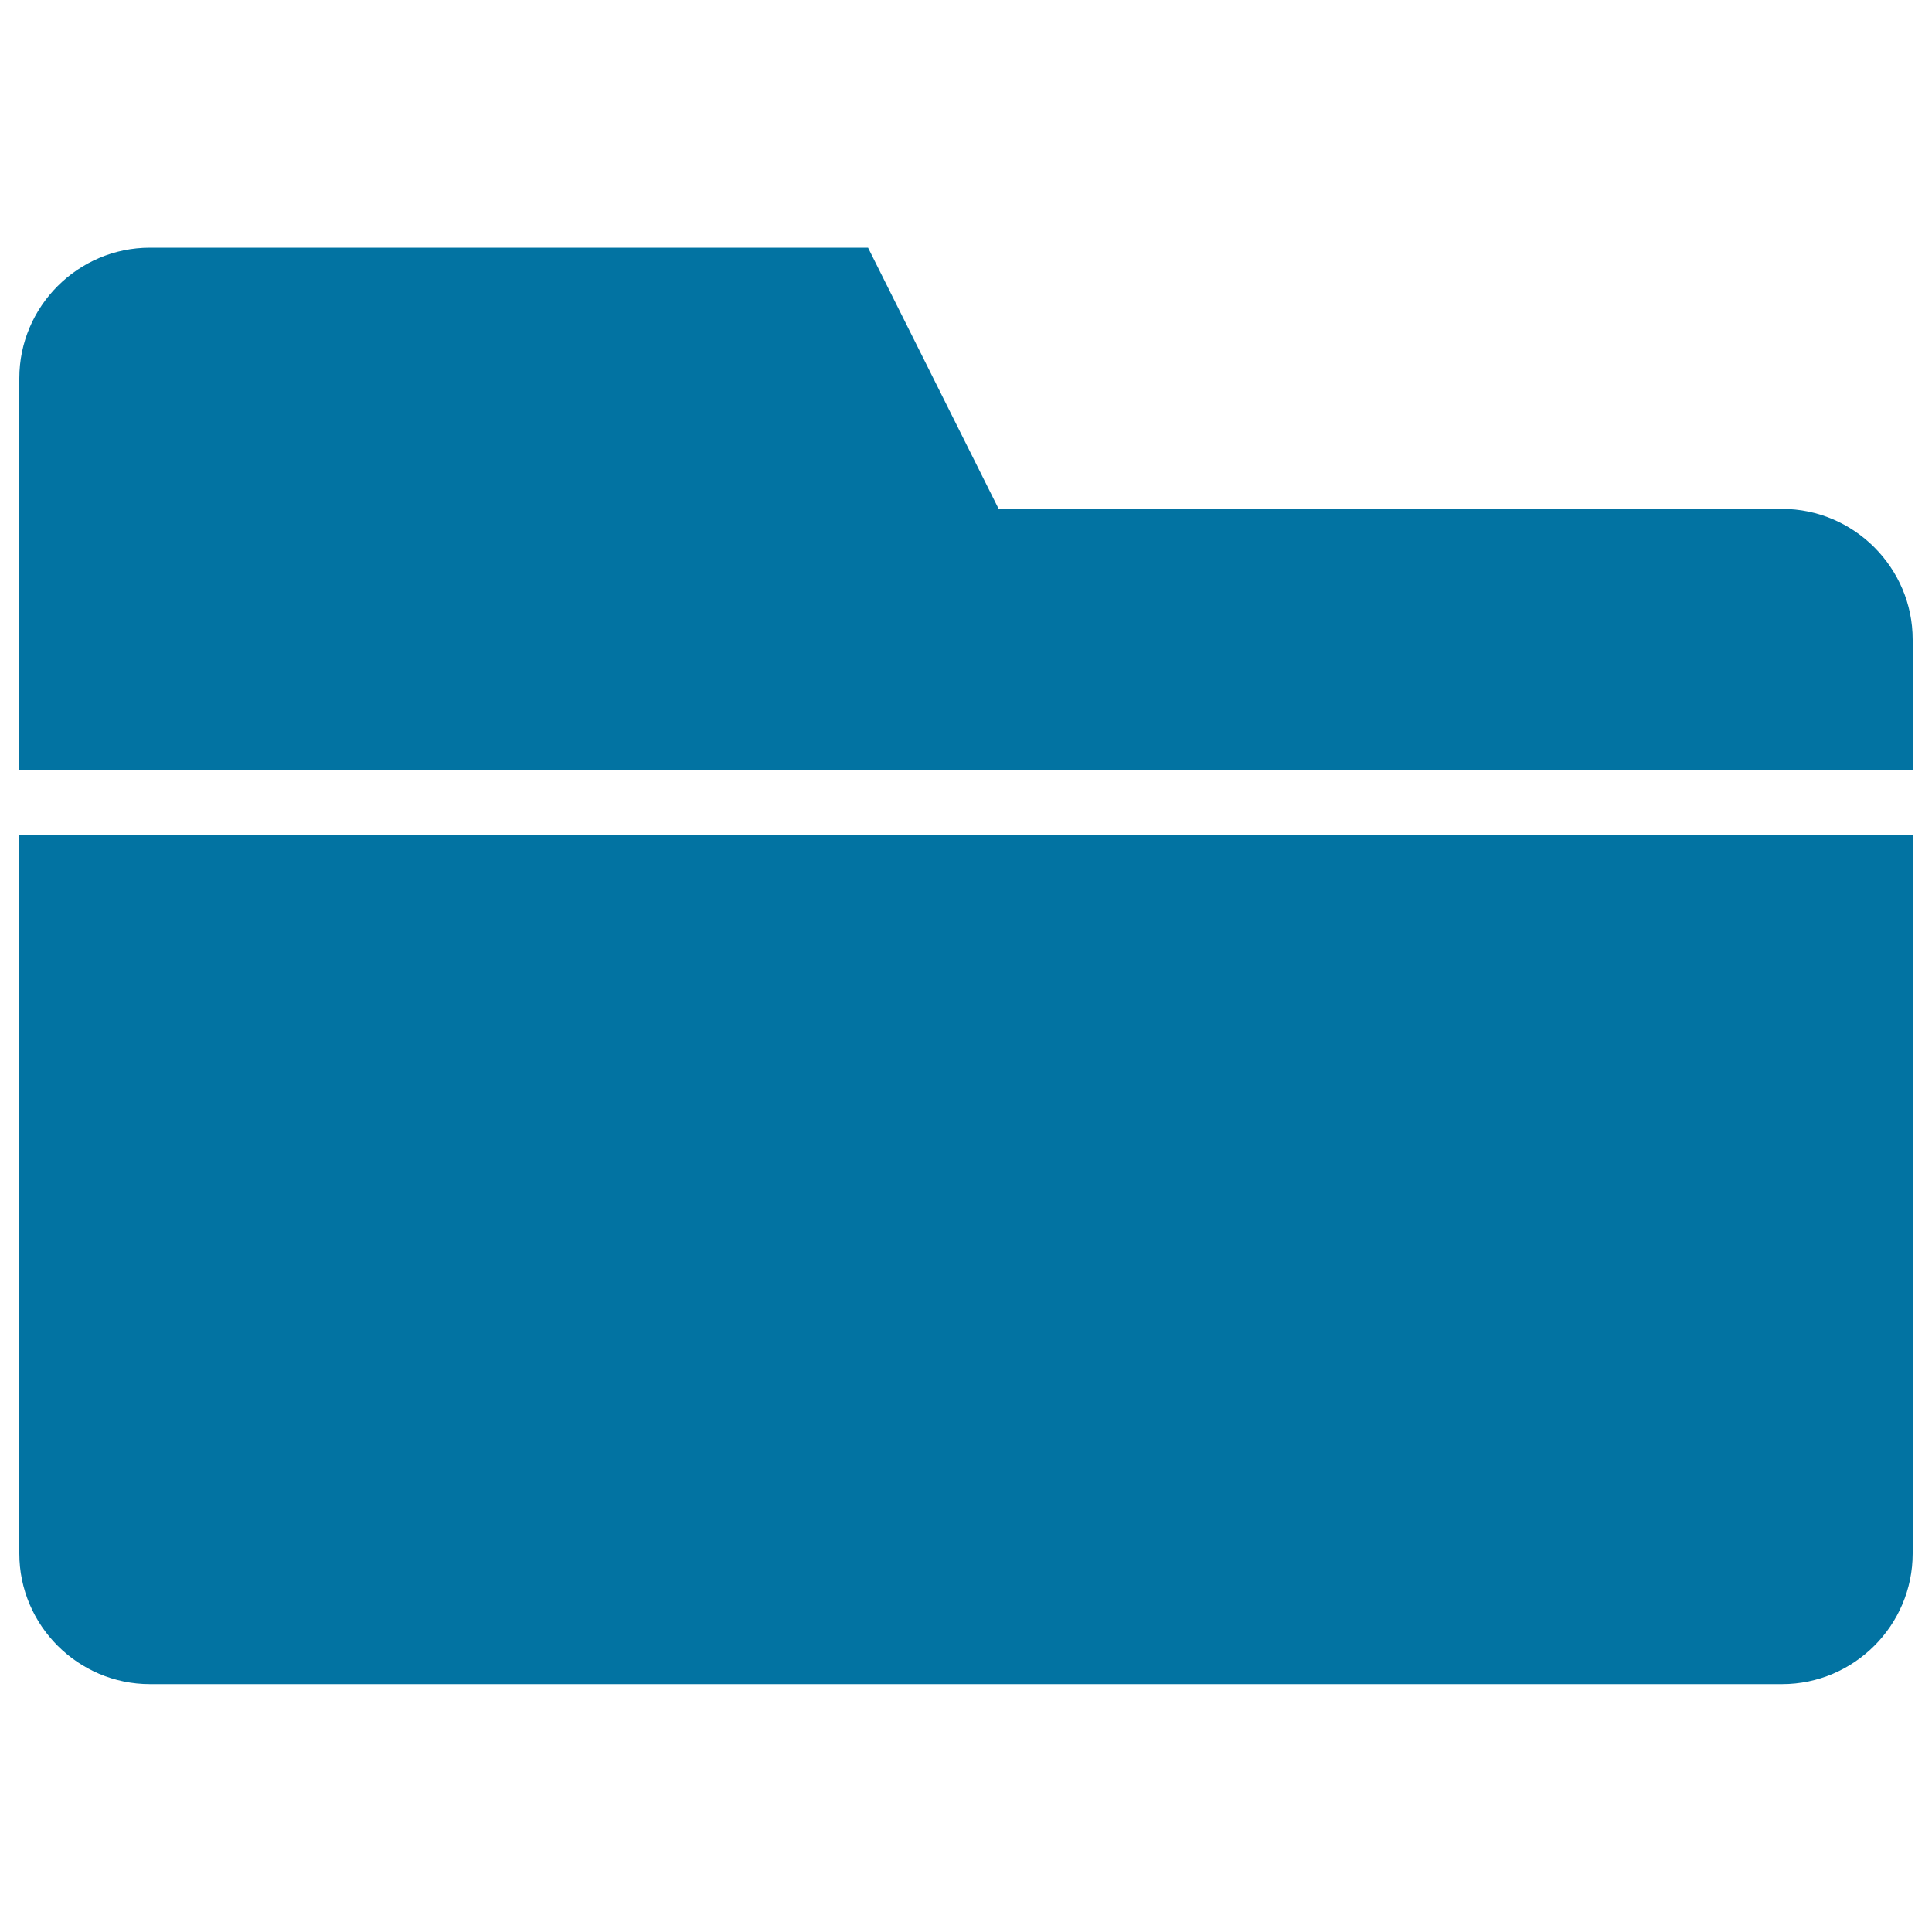
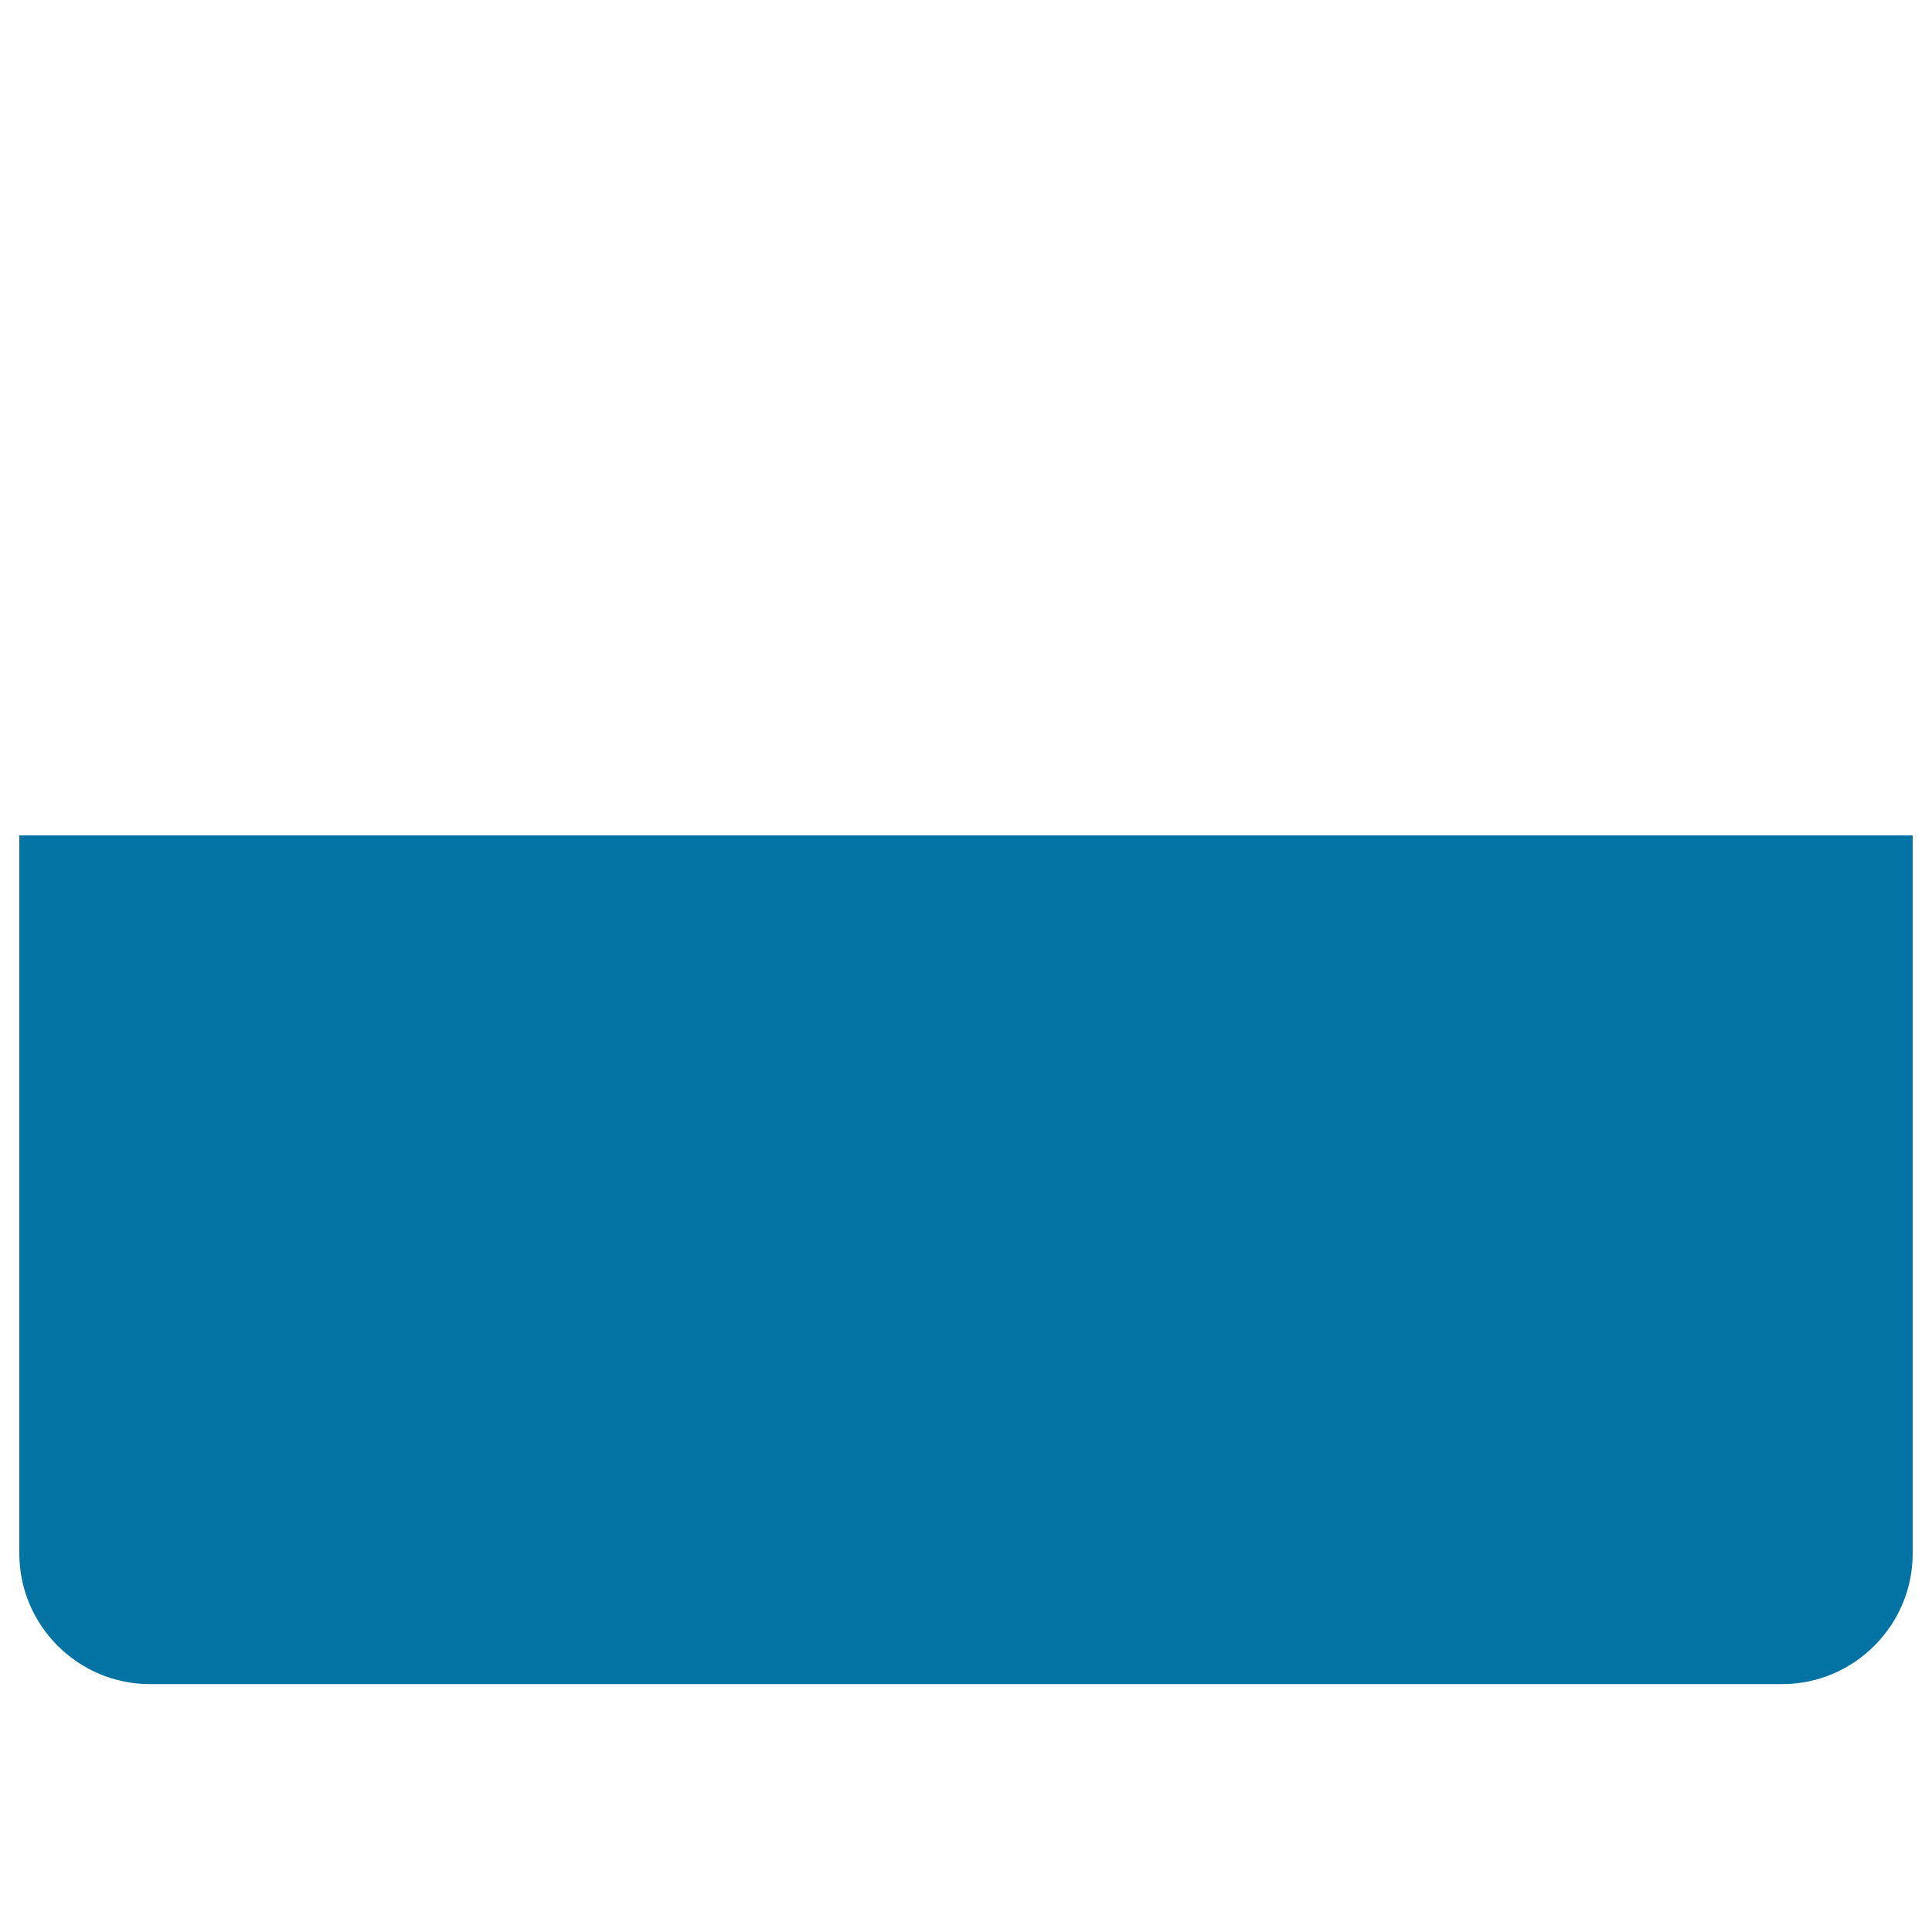
<svg xmlns="http://www.w3.org/2000/svg" viewBox="0 0 1000 1000" style="fill:#0273a2">
  <title>Folder Black Symbol With One Horizontal Straight Line SVG icon</title>
  <g>
    <g>
      <path d="M10,804.1c0,37.2,30.4,67.6,67.6,67.6h844.8c37.2,0,67.6-30.4,67.6-67.6V432.4H10V804.1z" />
-       <path d="M922.4,263.4H516.9l-67.6-135.2H77.6c-37.2,0-67.6,30.4-67.6,67.6v202.8h980V331C990,293.9,959.6,263.4,922.4,263.4z" />
    </g>
  </g>
</svg>